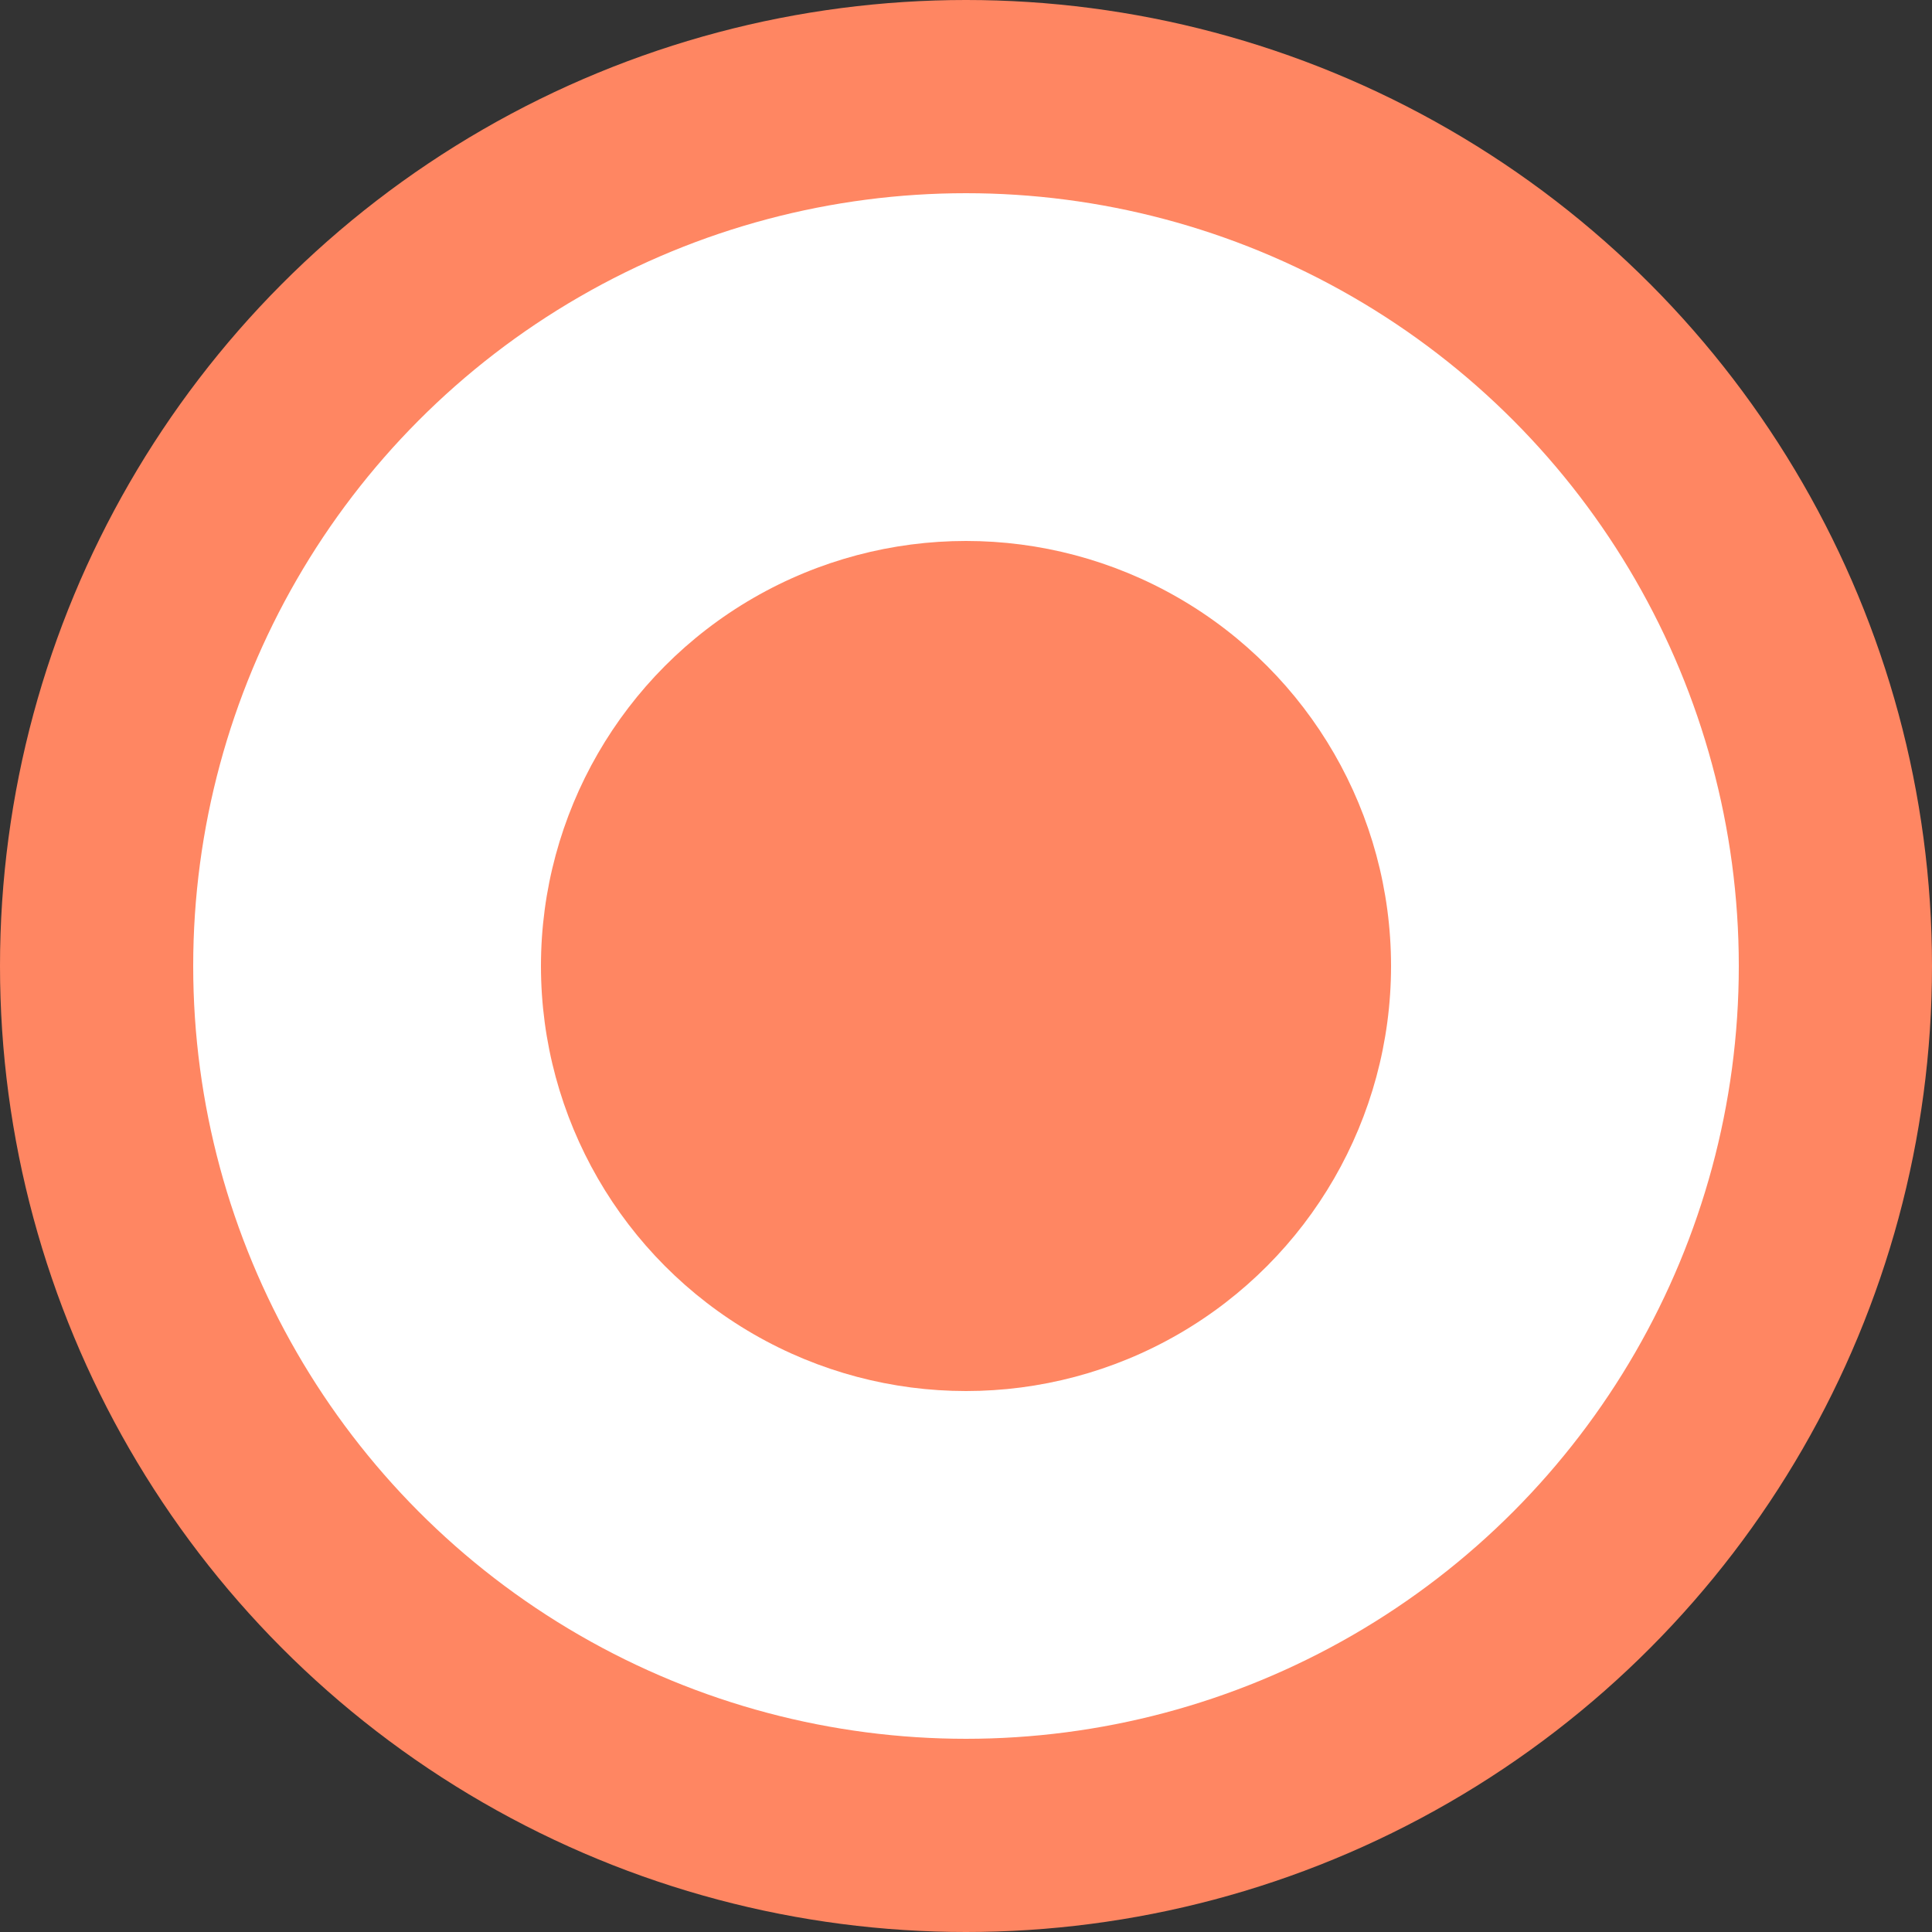
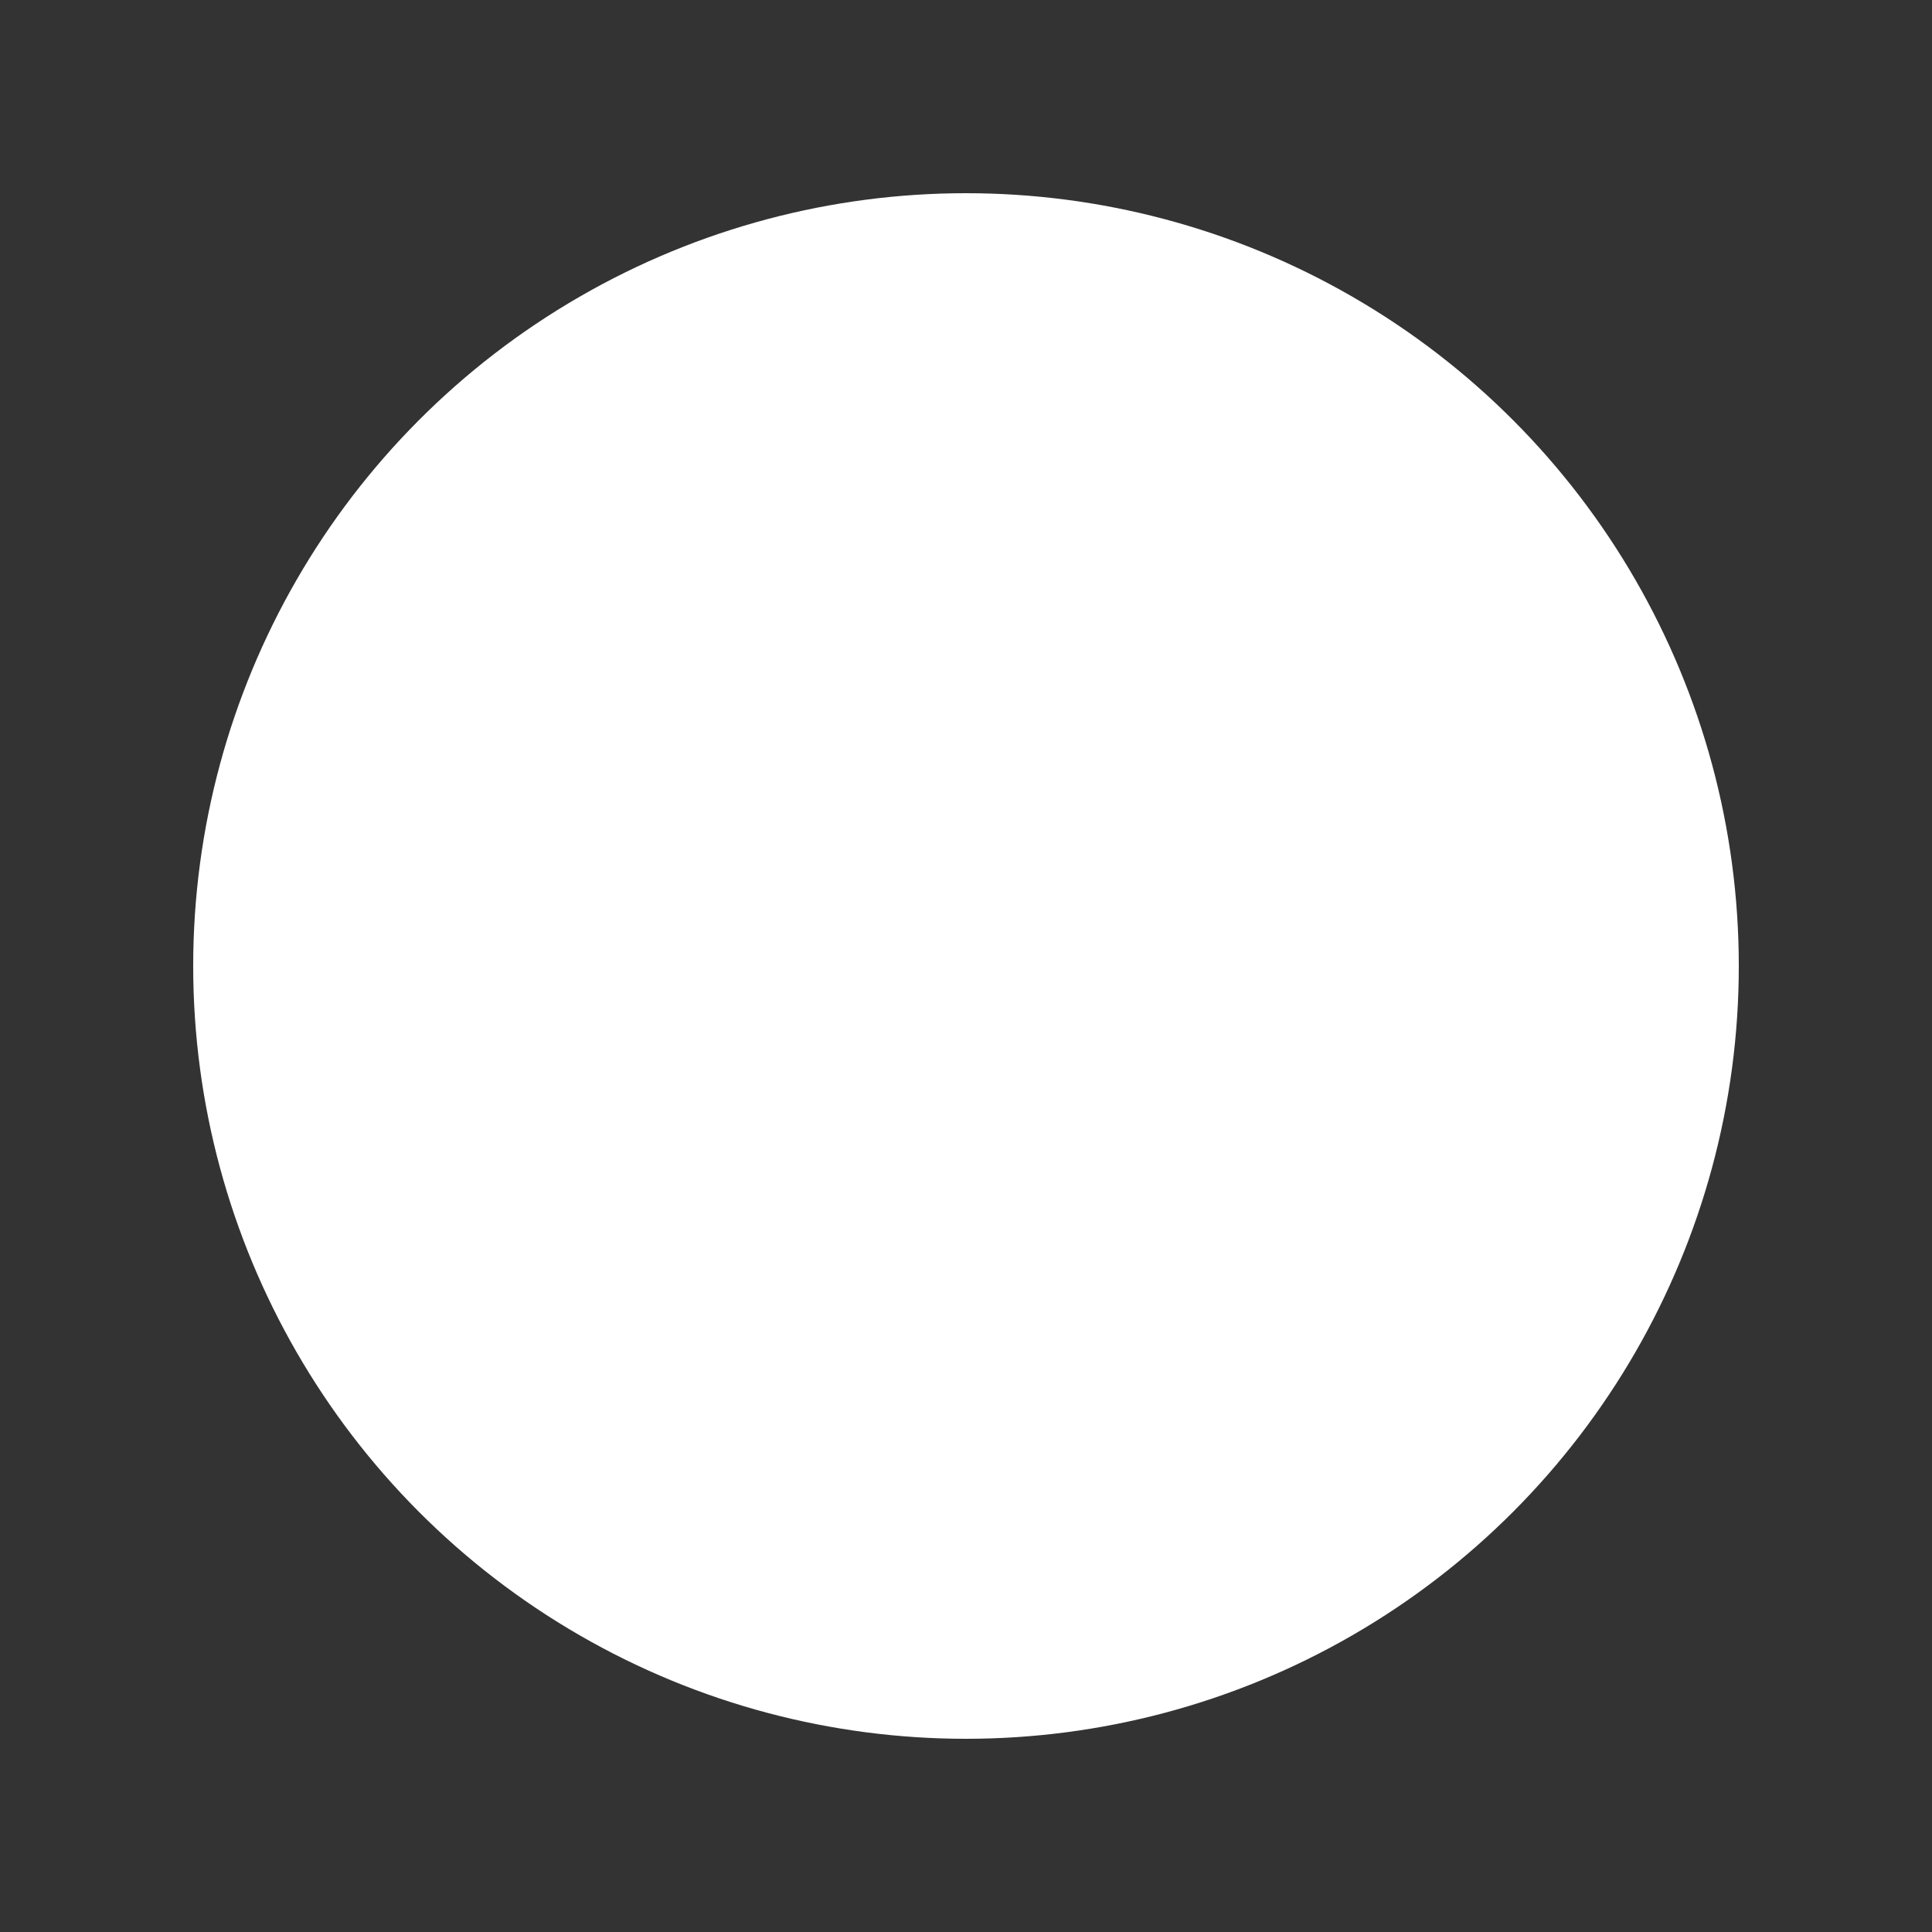
<svg xmlns="http://www.w3.org/2000/svg" width="50" height="50" viewBox="0 0 50 50" fill="none">
  <rect x="0" y="0" width="50" height="50" fill="#333333" stroke="none" />
-   <circle cx="25" cy="25" r="25" fill="#FF8662" />
  <circle cx="25" cy="25" r="20" fill="white" />
-   <circle cx="25" cy="25" r="11" fill="#FF8662" />
</svg>